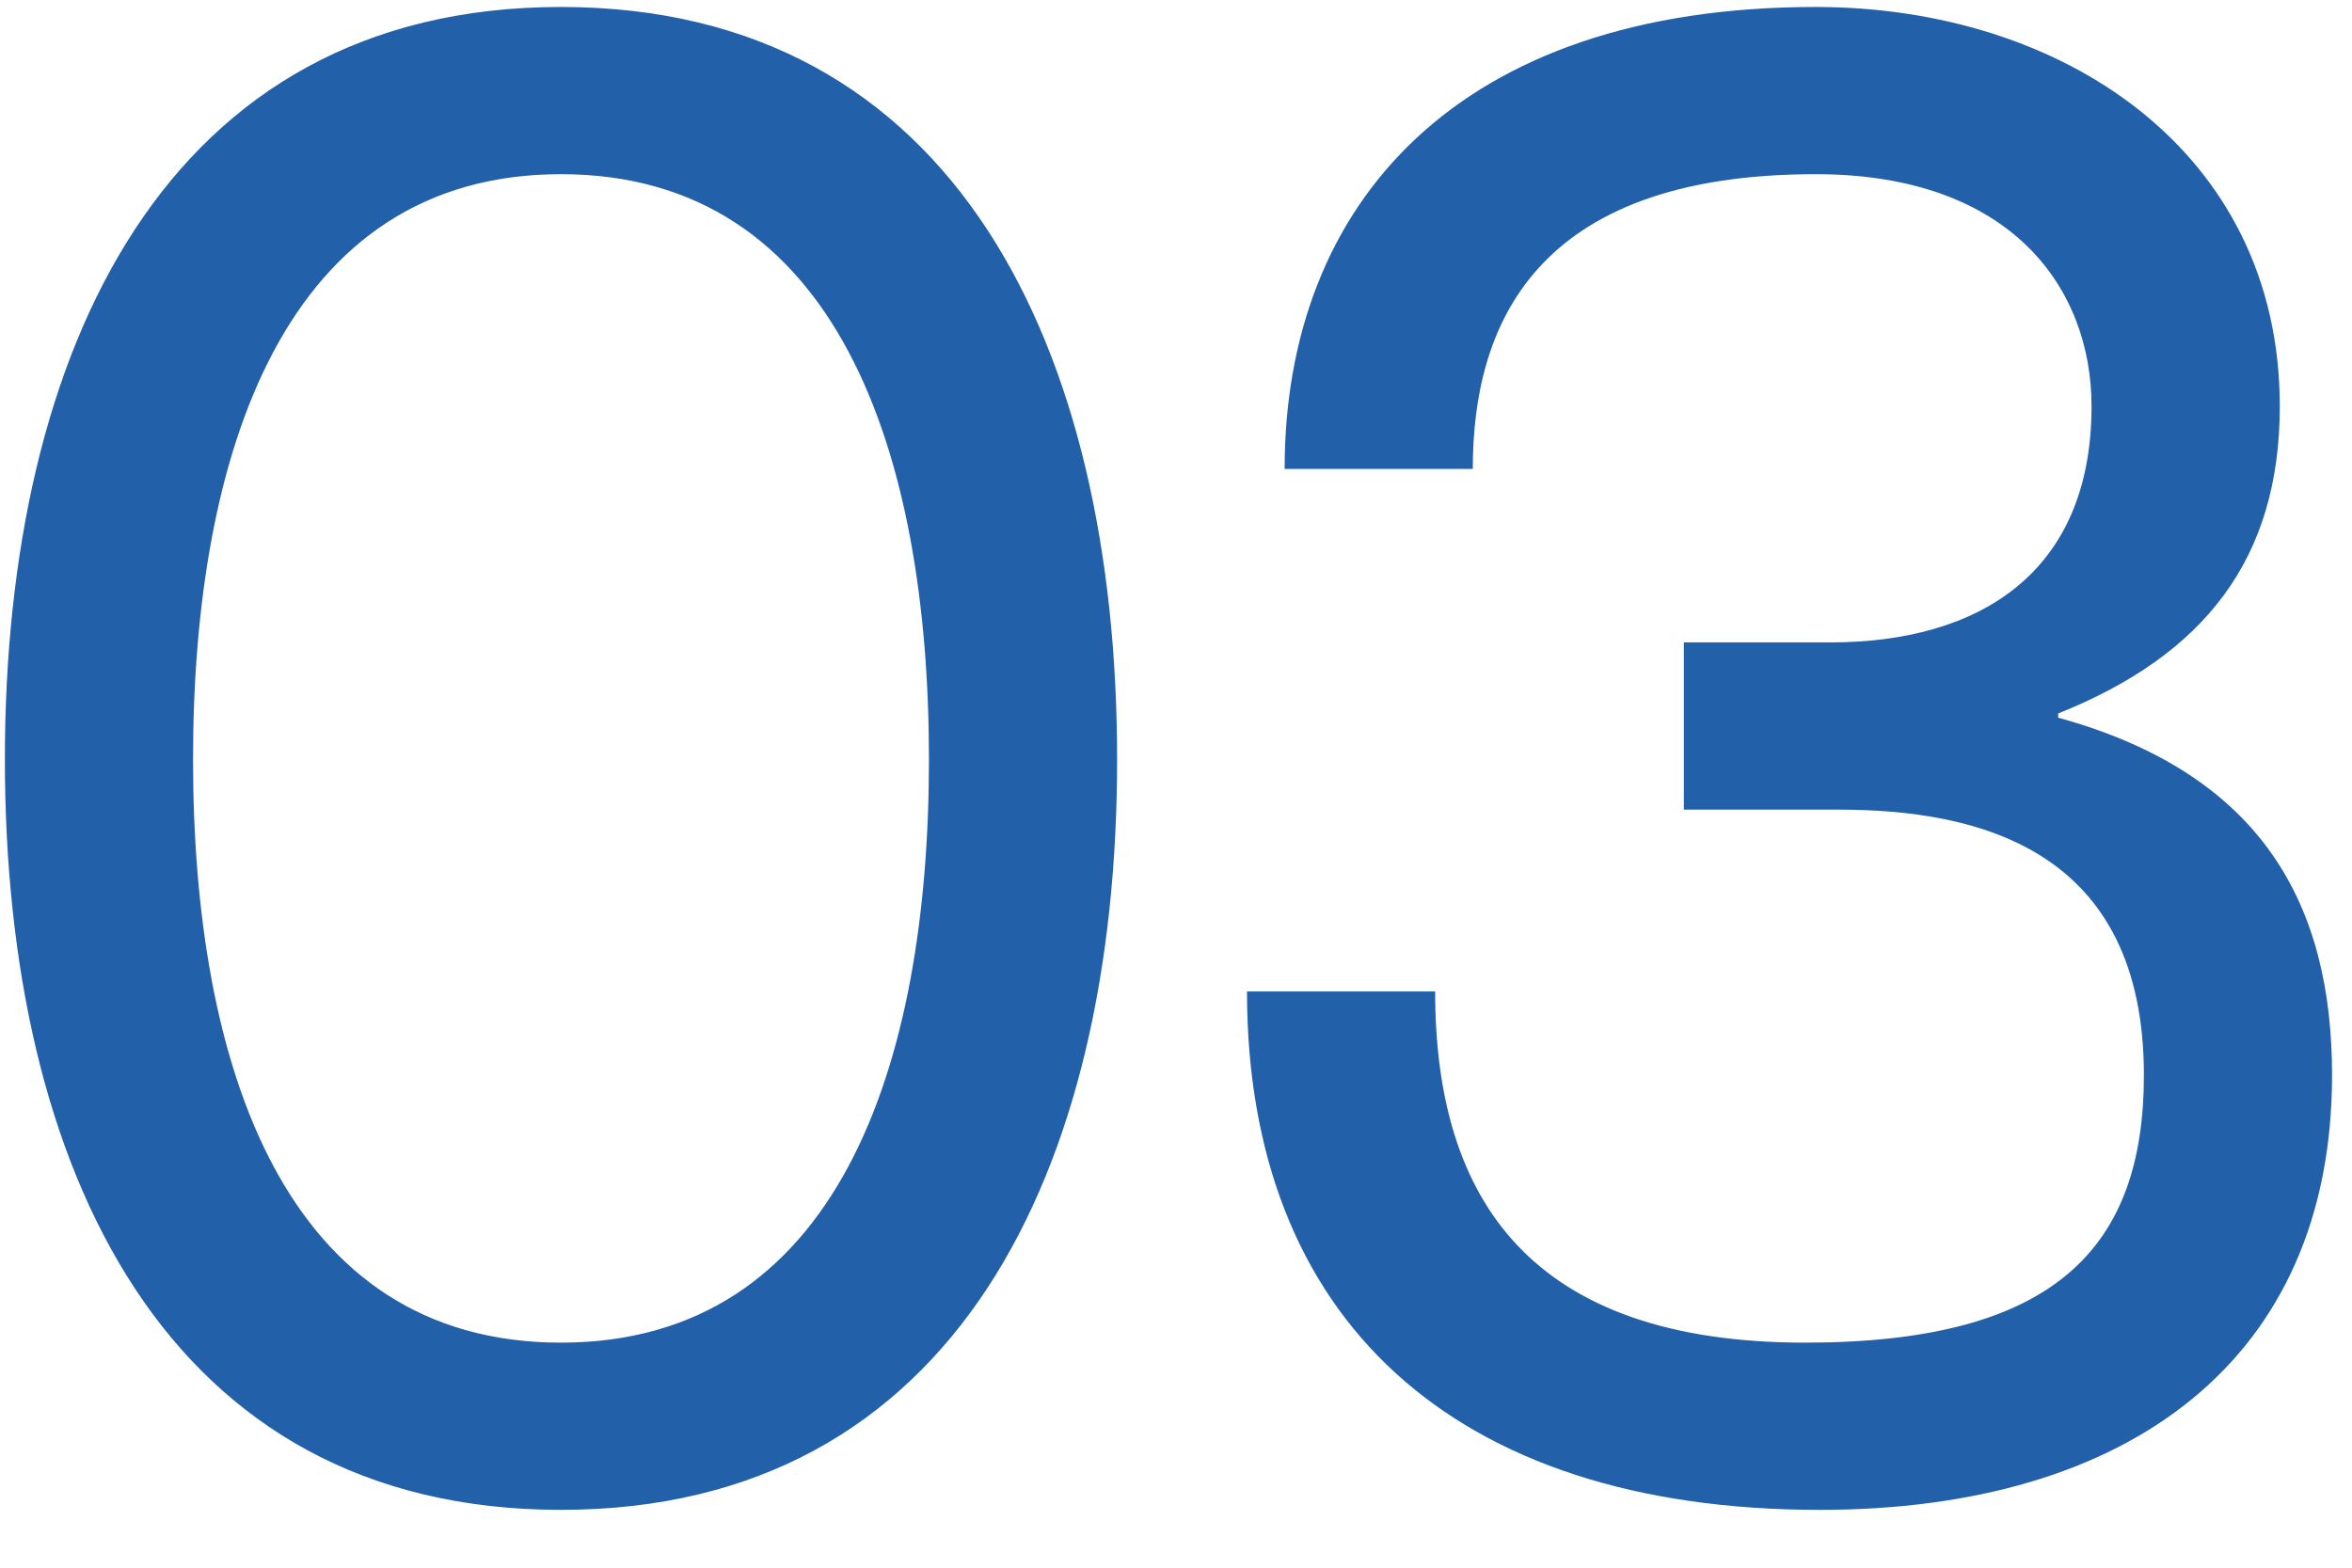
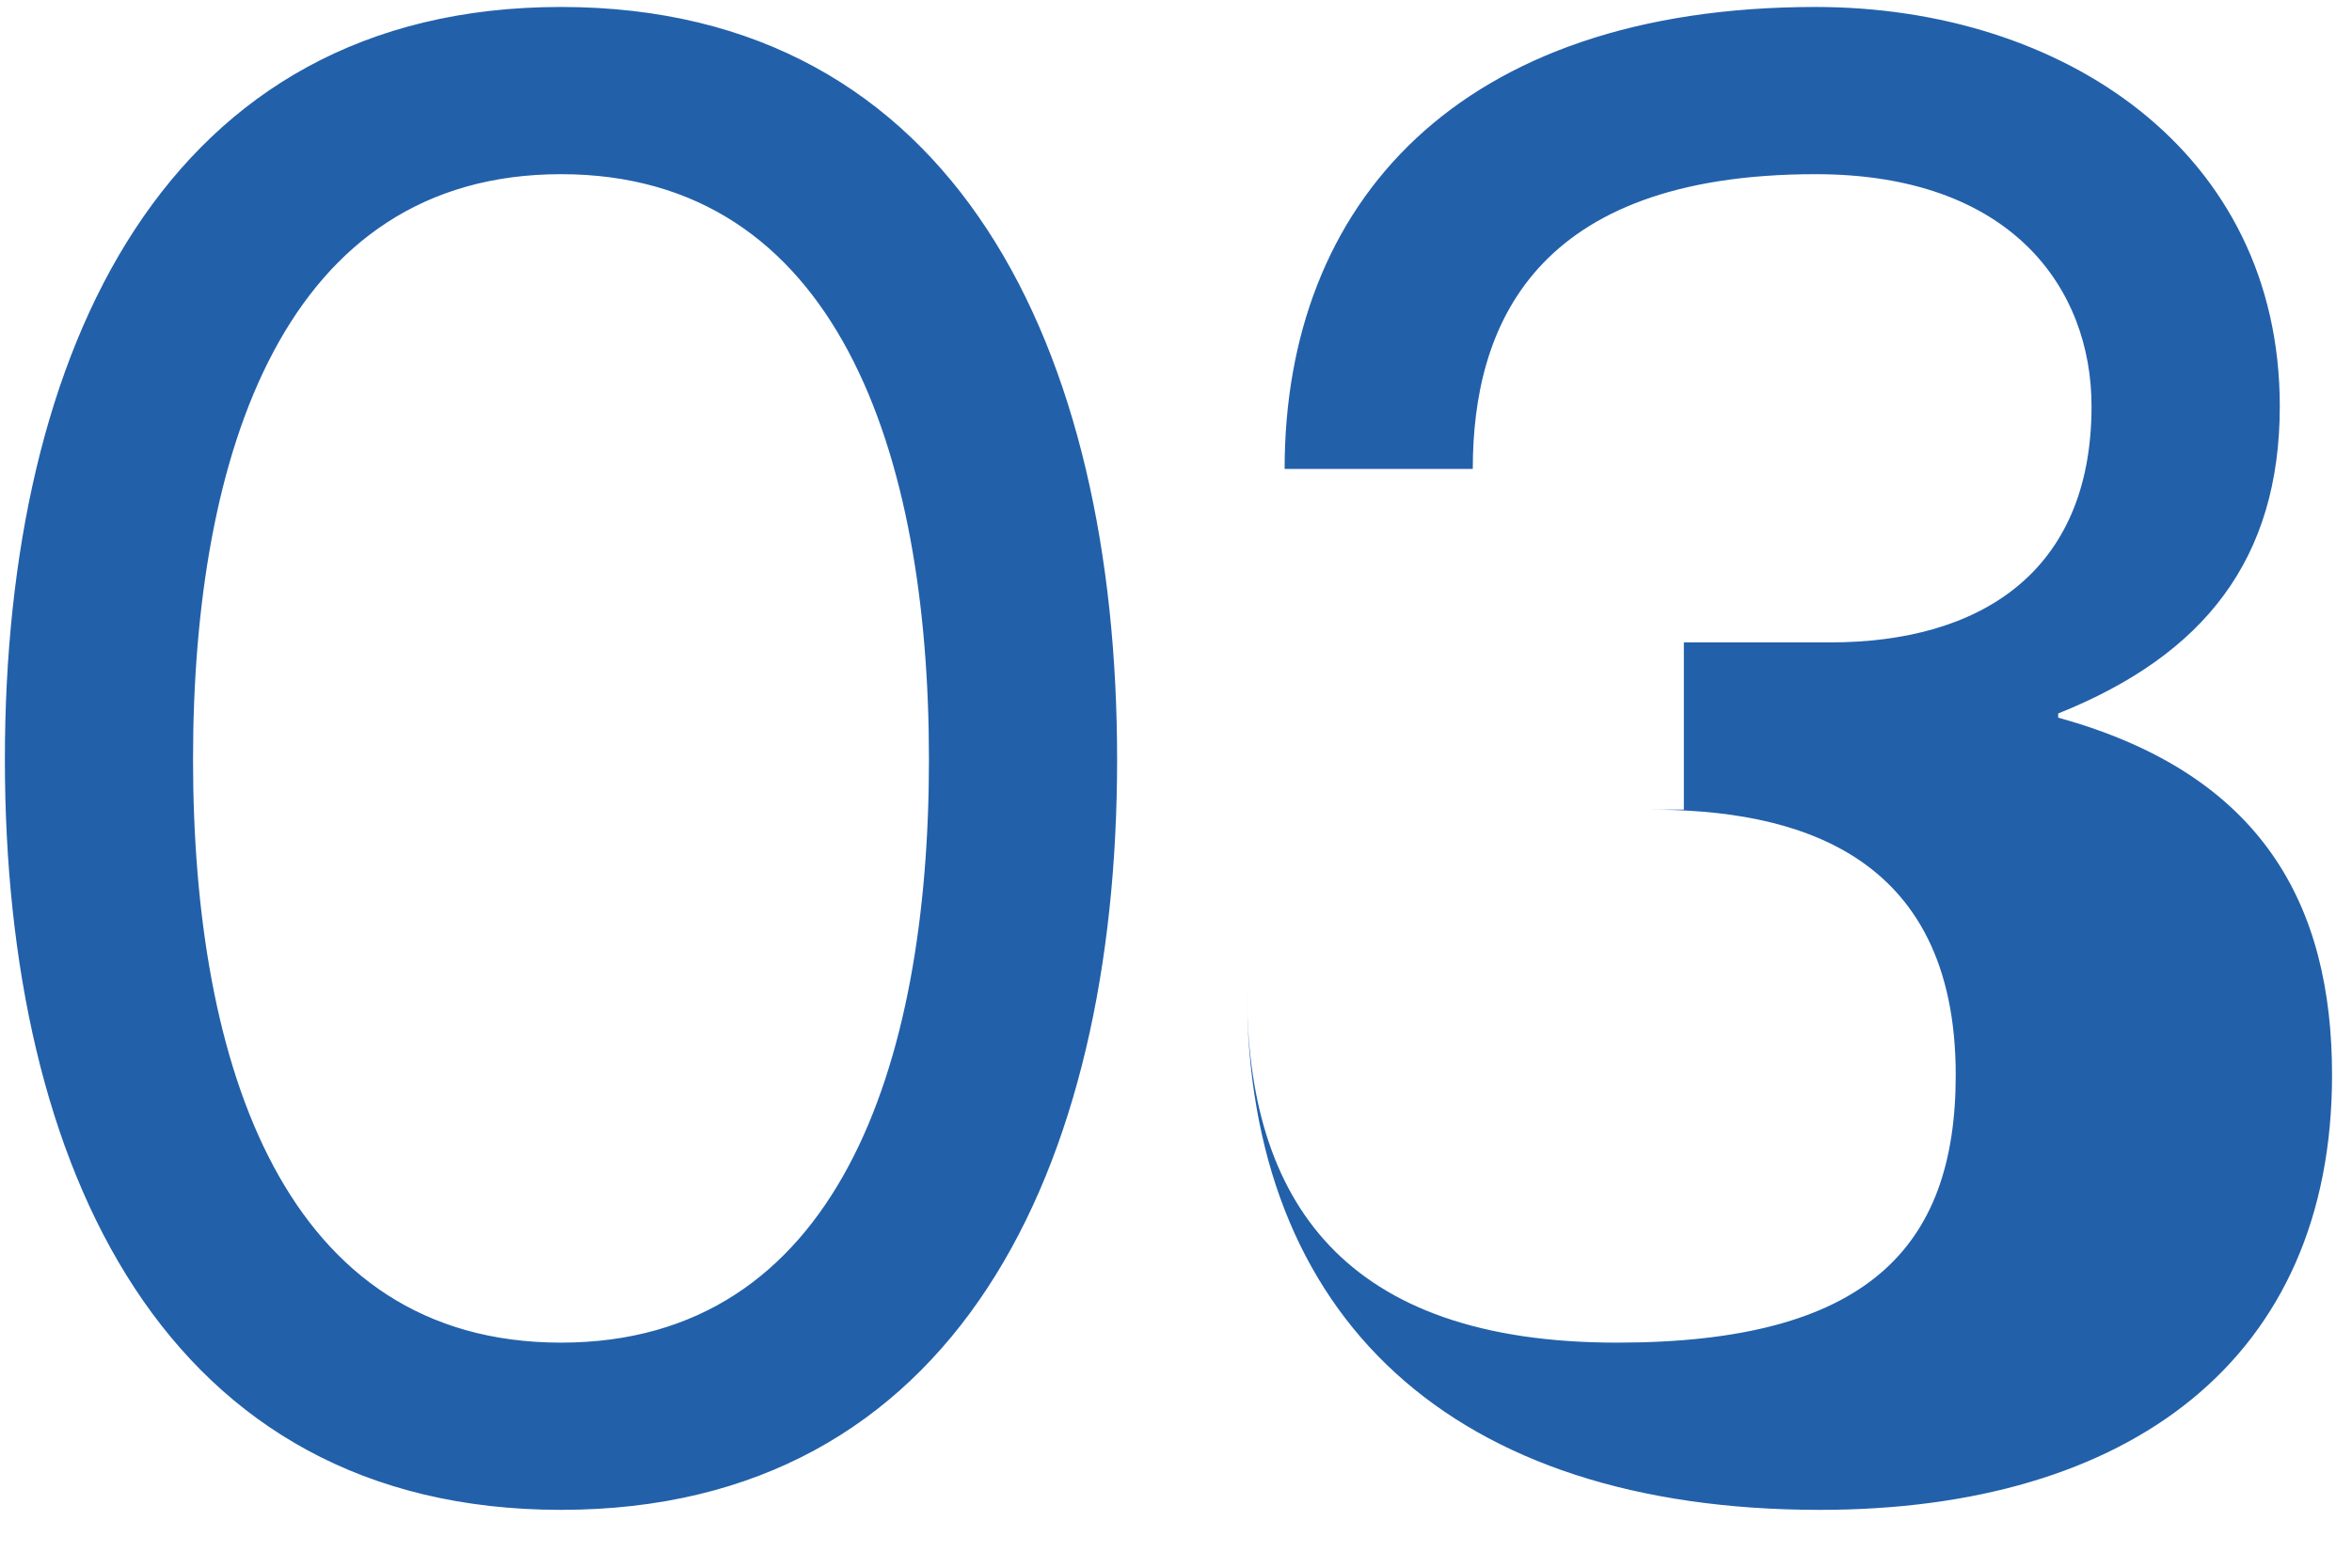
<svg xmlns="http://www.w3.org/2000/svg" fill="none" viewBox="0 0 27 18">
-   <path d="M6.44 17.336c-4.536 0-6.384-3.912-6.384-8.616S1.904.08 6.44.08c4.536 0 6.384 3.936 6.384 8.64 0 4.704-1.848 8.616-6.384 8.616Zm0-1.92c3.168 0 4.224-3.168 4.224-6.696C10.664 5.192 9.608 2 6.44 2S2.216 5.192 2.216 8.72c0 3.528 1.056 6.696 4.224 6.696ZM16.907 5.384h-2.16c0-3.048 1.992-5.304 6.096-5.304 2.832 0 5.328 1.656 5.328 4.584 0 1.752-.864 2.856-2.544 3.528v.048c2.352.648 3.144 2.16 3.144 4.104 0 3.264-2.328 4.992-5.88 4.992-4.224 0-6.576-2.208-6.576-5.952h2.16c0 2.4 1.104 4.032 4.248 4.032 2.856 0 3.888-1.08 3.888-3.072 0-2.592-1.896-3.048-3.504-3.048H19.33v-1.92h1.68c1.704 0 3-.792 3-2.712C24.01 3.32 23.099 2 20.843 2c-3.24 0-3.936 1.752-3.936 3.384Z" fill="#2260AA" />
+   <path d="M6.44 17.336c-4.536 0-6.384-3.912-6.384-8.616S1.904.08 6.44.08c4.536 0 6.384 3.936 6.384 8.64 0 4.704-1.848 8.616-6.384 8.616Zm0-1.92c3.168 0 4.224-3.168 4.224-6.696C10.664 5.192 9.608 2 6.44 2S2.216 5.192 2.216 8.72c0 3.528 1.056 6.696 4.224 6.696ZM16.907 5.384h-2.16c0-3.048 1.992-5.304 6.096-5.304 2.832 0 5.328 1.656 5.328 4.584 0 1.752-.864 2.856-2.544 3.528v.048c2.352.648 3.144 2.16 3.144 4.104 0 3.264-2.328 4.992-5.88 4.992-4.224 0-6.576-2.208-6.576-5.952c0 2.4 1.104 4.032 4.248 4.032 2.856 0 3.888-1.08 3.888-3.072 0-2.592-1.896-3.048-3.504-3.048H19.33v-1.92h1.68c1.704 0 3-.792 3-2.712C24.01 3.32 23.099 2 20.843 2c-3.24 0-3.936 1.752-3.936 3.384Z" fill="#2260AA" />
</svg>